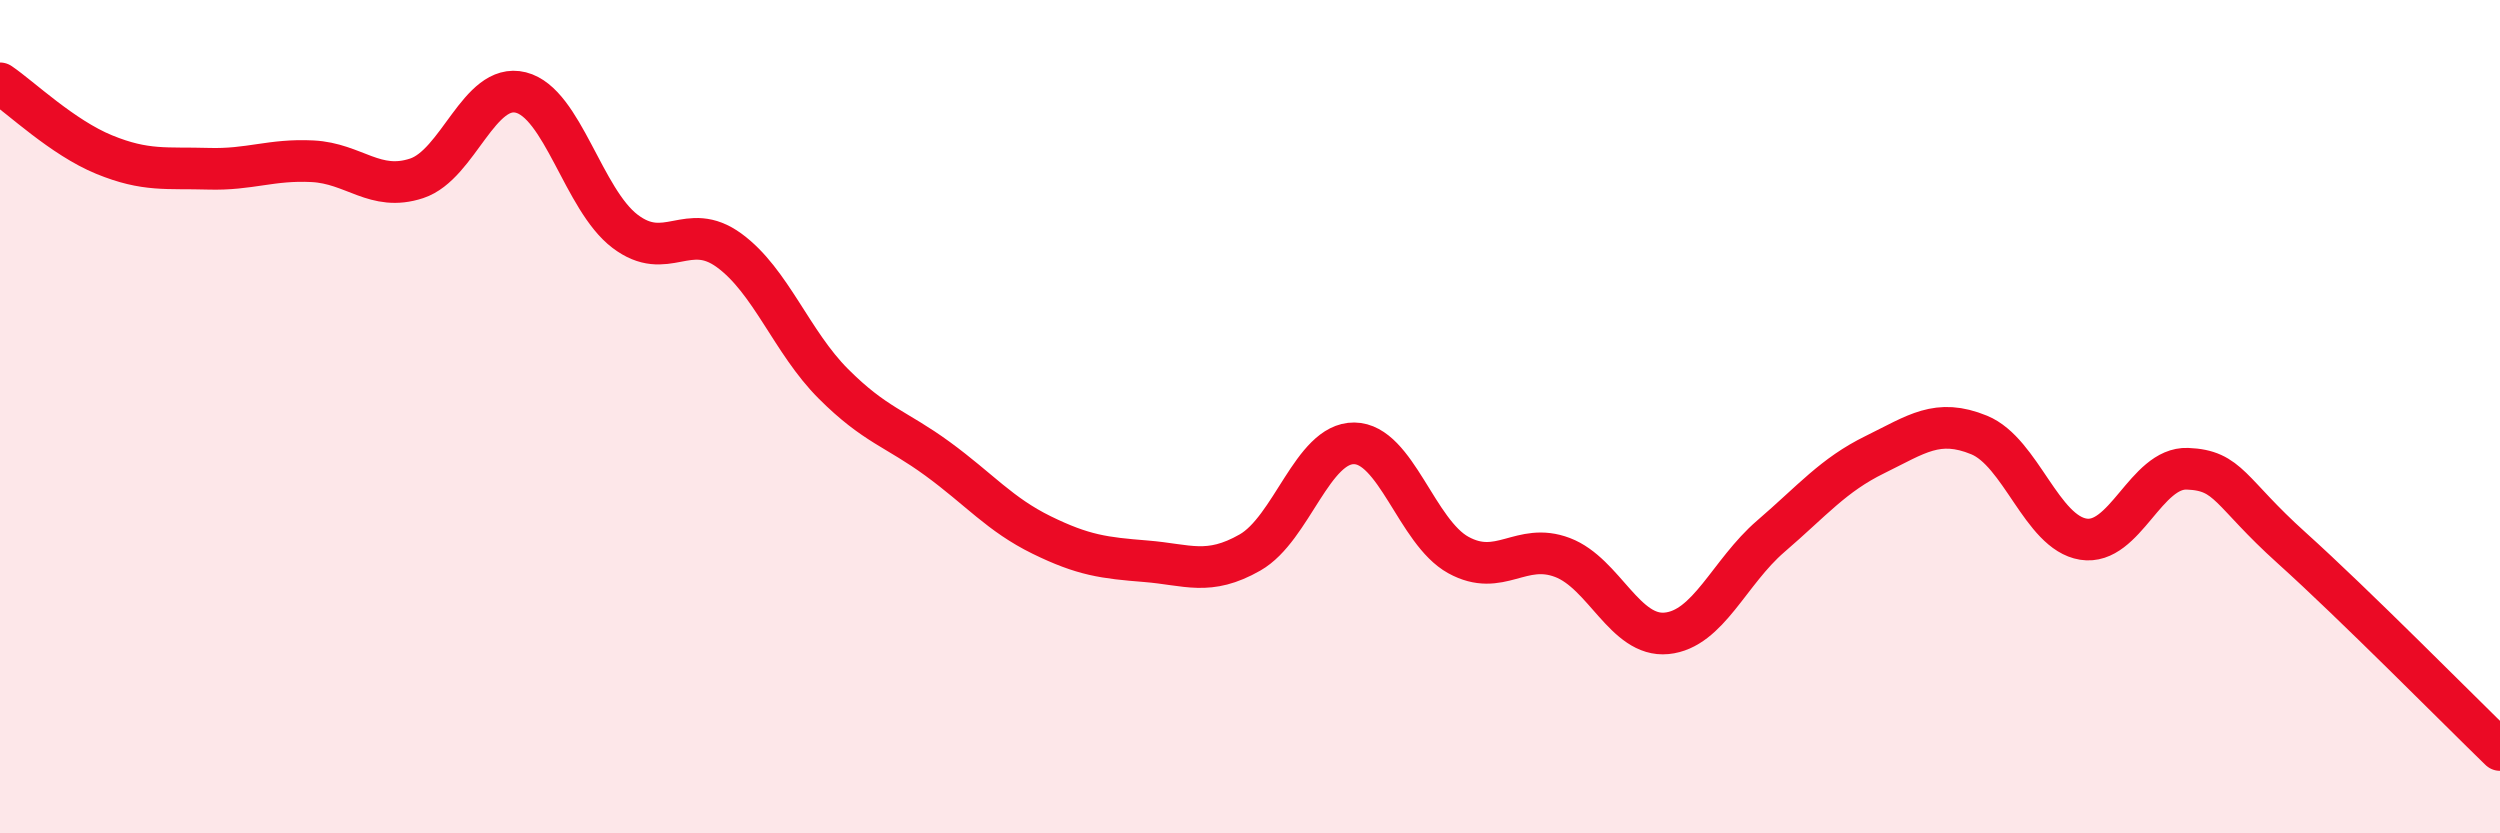
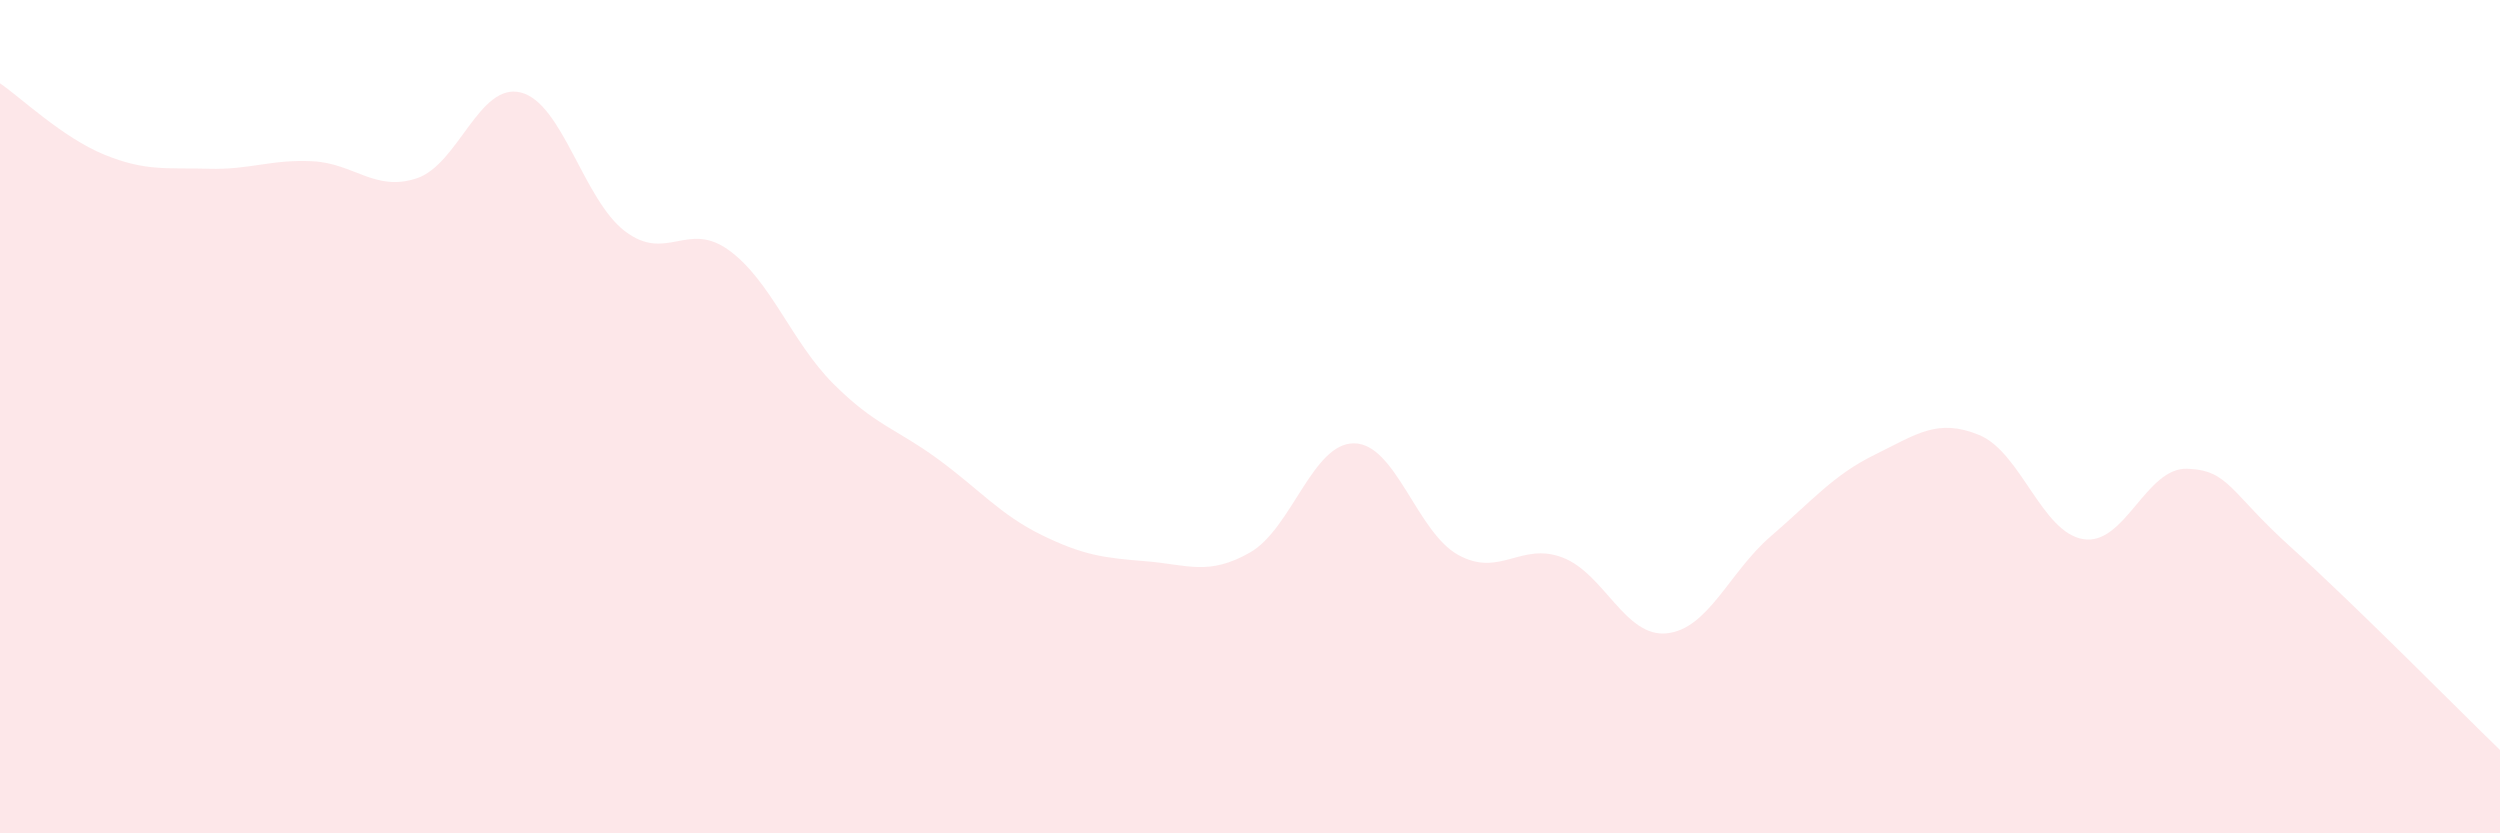
<svg xmlns="http://www.w3.org/2000/svg" width="60" height="20" viewBox="0 0 60 20">
  <path d="M 0,2 C 0.5,2.34 1.5,3.3 2.5,3.71 C 3.5,4.12 4,4.02 5,4.05 C 6,4.08 6.5,3.82 7.5,3.87 C 8.5,3.92 9,4.61 10,4.28 C 11,3.95 11.5,1.97 12.5,2.22 C 13.5,2.47 14,4.79 15,5.55 C 16,6.31 16.5,5.28 17.5,6.01 C 18.5,6.74 19,8.21 20,9.21 C 21,10.21 21.5,10.28 22.5,11.01 C 23.5,11.74 24,12.35 25,12.84 C 26,13.33 26.5,13.39 27.5,13.47 C 28.5,13.55 29,13.83 30,13.26 C 31,12.69 31.5,10.63 32.5,10.64 C 33.5,10.65 34,12.77 35,13.32 C 36,13.87 36.5,13 37.5,13.38 C 38.5,13.76 39,15.3 40,15.2 C 41,15.1 41.5,13.73 42.5,12.87 C 43.5,12.01 44,11.4 45,10.91 C 46,10.42 46.5,10.03 47.5,10.44 C 48.5,10.85 49,12.78 50,12.94 C 51,13.1 51.5,11.21 52.5,11.25 C 53.5,11.29 53.5,11.8 55,13.15 C 56.5,14.5 59,17.03 60,18L60 20L0 20Z" fill="#EB0A25" opacity="0.1" stroke-linecap="round" stroke-linejoin="round" />
-   <path d="M 0,2 C 0.5,2.34 1.5,3.3 2.5,3.71 C 3.5,4.12 4,4.02 5,4.05 C 6,4.08 6.5,3.82 7.5,3.87 C 8.5,3.92 9,4.61 10,4.28 C 11,3.95 11.5,1.97 12.5,2.22 C 13.5,2.47 14,4.79 15,5.55 C 16,6.31 16.5,5.28 17.5,6.01 C 18.5,6.74 19,8.21 20,9.21 C 21,10.21 21.5,10.28 22.5,11.01 C 23.5,11.74 24,12.35 25,12.84 C 26,13.33 26.5,13.39 27.5,13.47 C 28.5,13.55 29,13.83 30,13.26 C 31,12.69 31.5,10.63 32.5,10.64 C 33.5,10.65 34,12.77 35,13.32 C 36,13.87 36.5,13 37.5,13.38 C 38.5,13.76 39,15.3 40,15.2 C 41,15.1 41.5,13.73 42.5,12.87 C 43.5,12.01 44,11.4 45,10.91 C 46,10.42 46.5,10.03 47.5,10.44 C 48.5,10.85 49,12.78 50,12.94 C 51,13.1 51.5,11.21 52.5,11.25 C 53.5,11.29 53.5,11.8 55,13.15 C 56.5,14.5 59,17.03 60,18" stroke="#EB0A25" stroke-width="1" fill="none" stroke-linecap="round" stroke-linejoin="round" />
</svg>